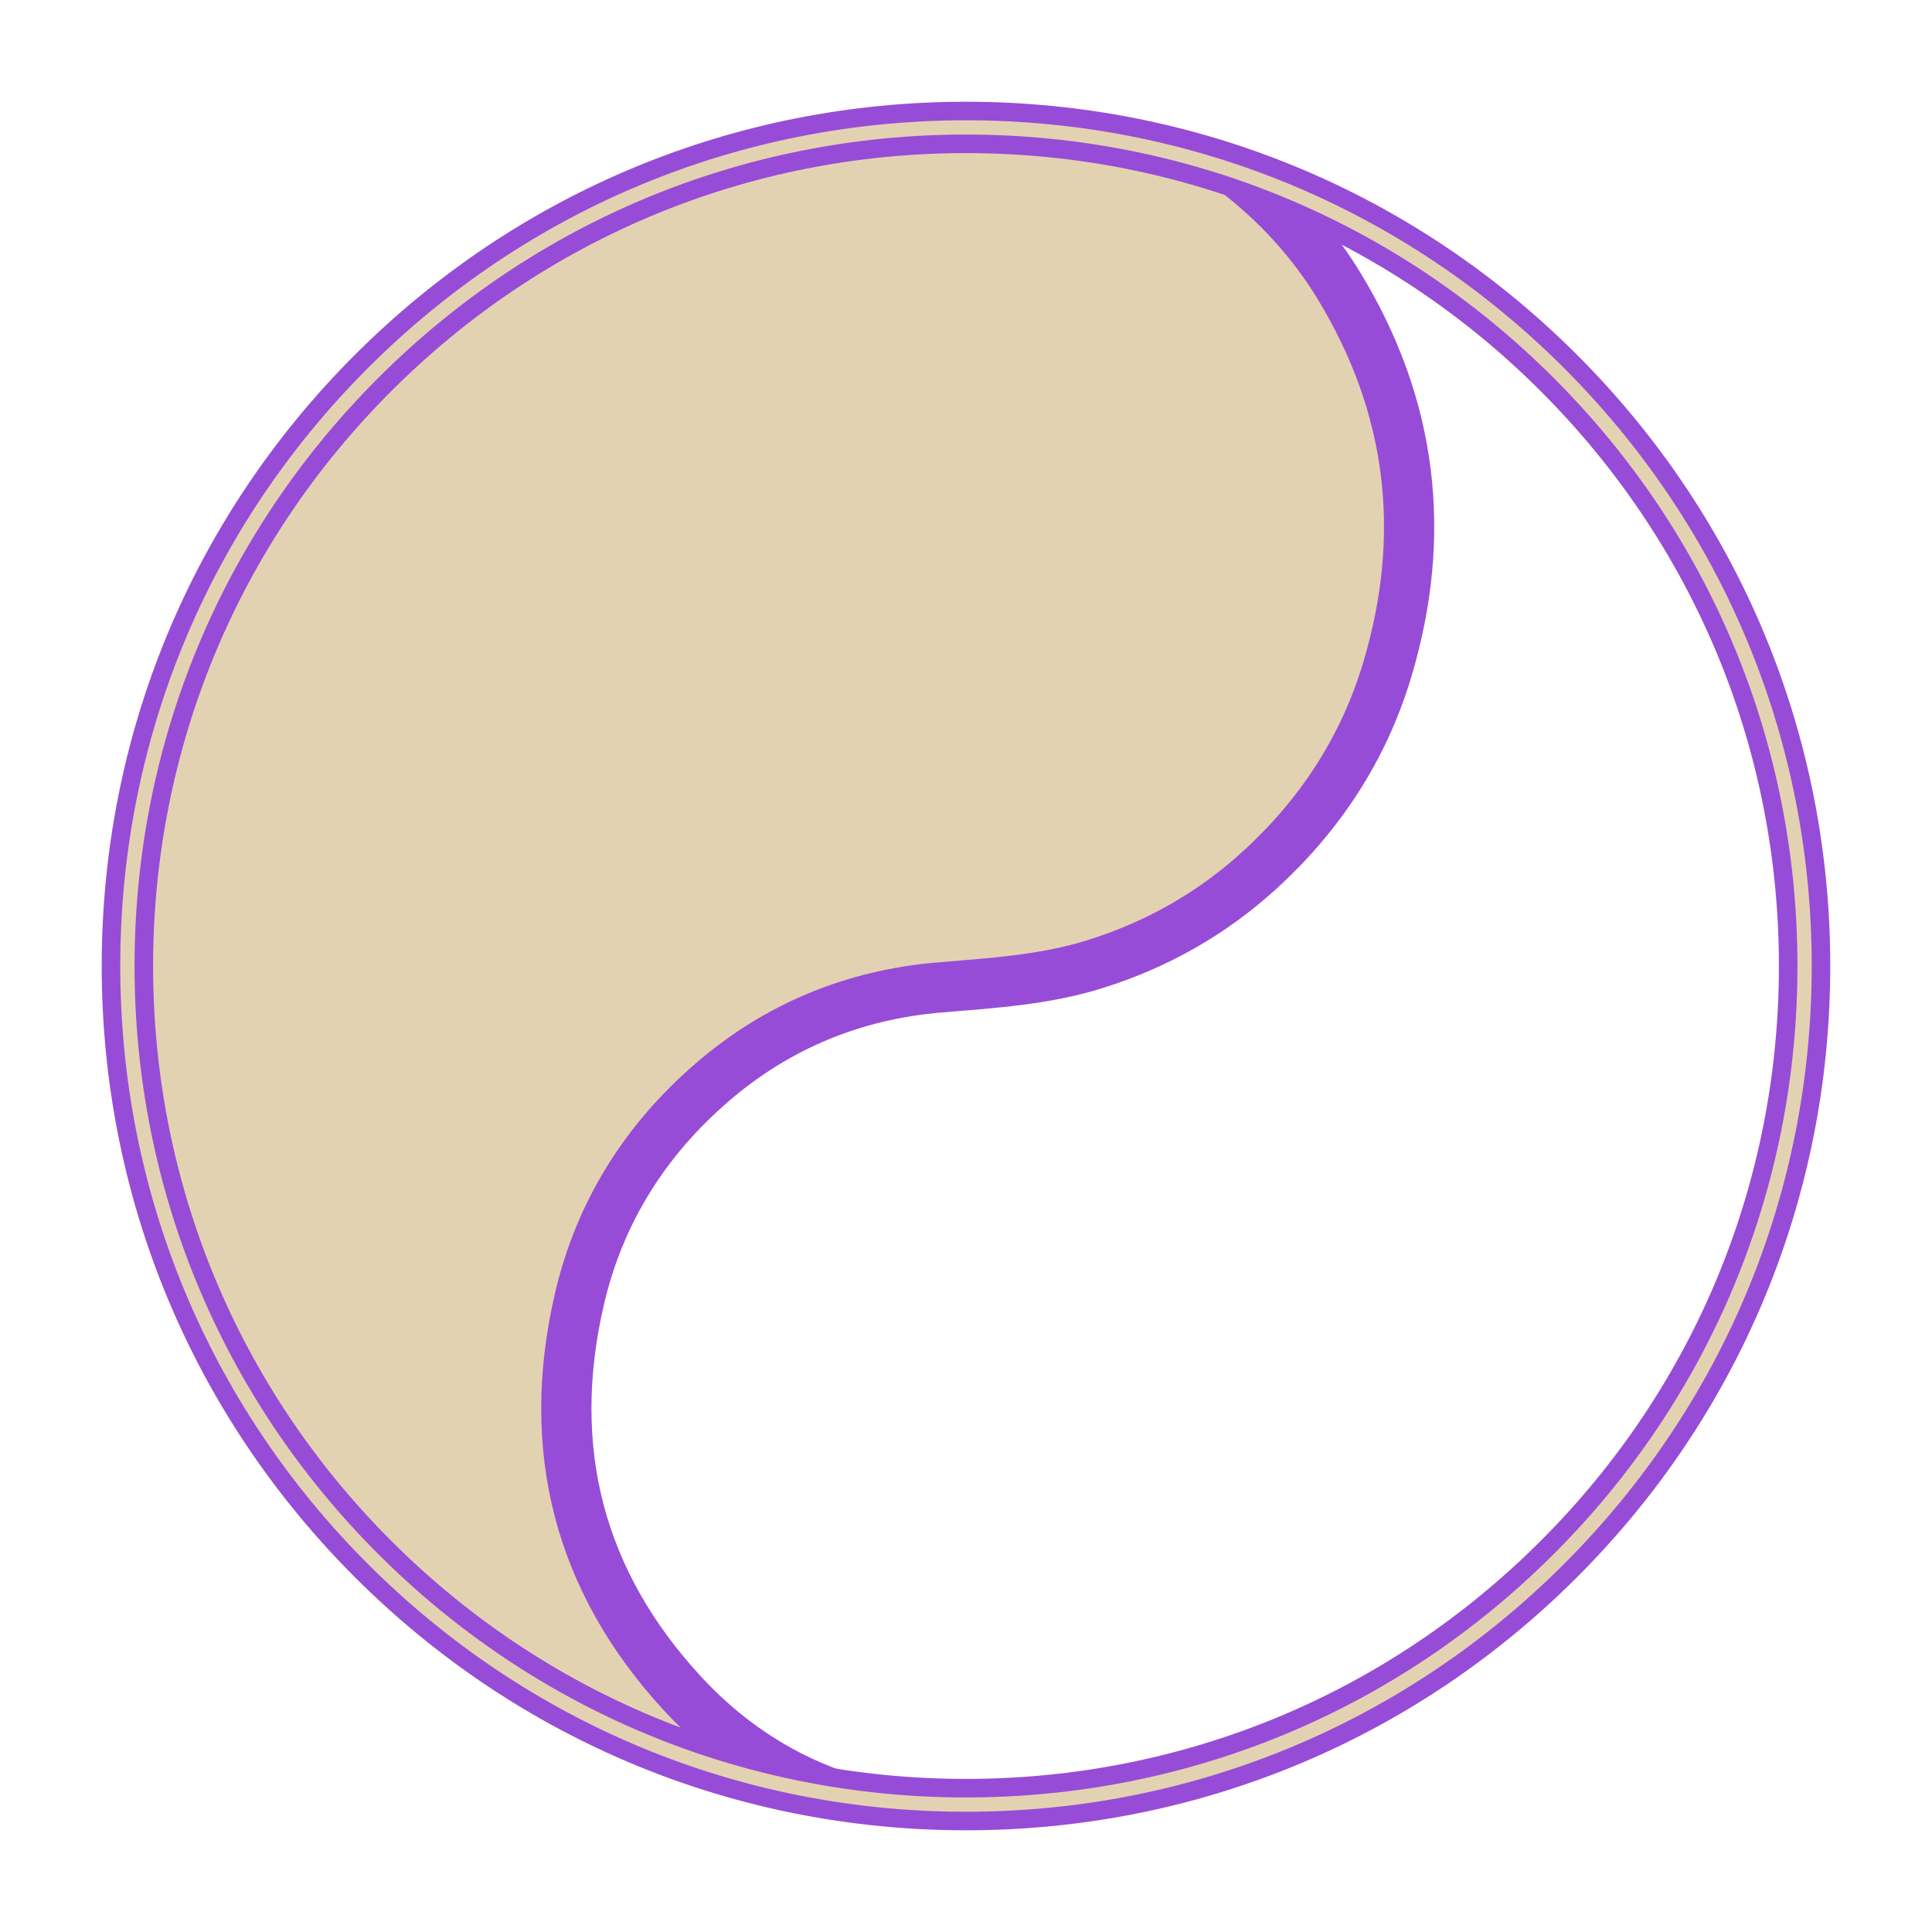
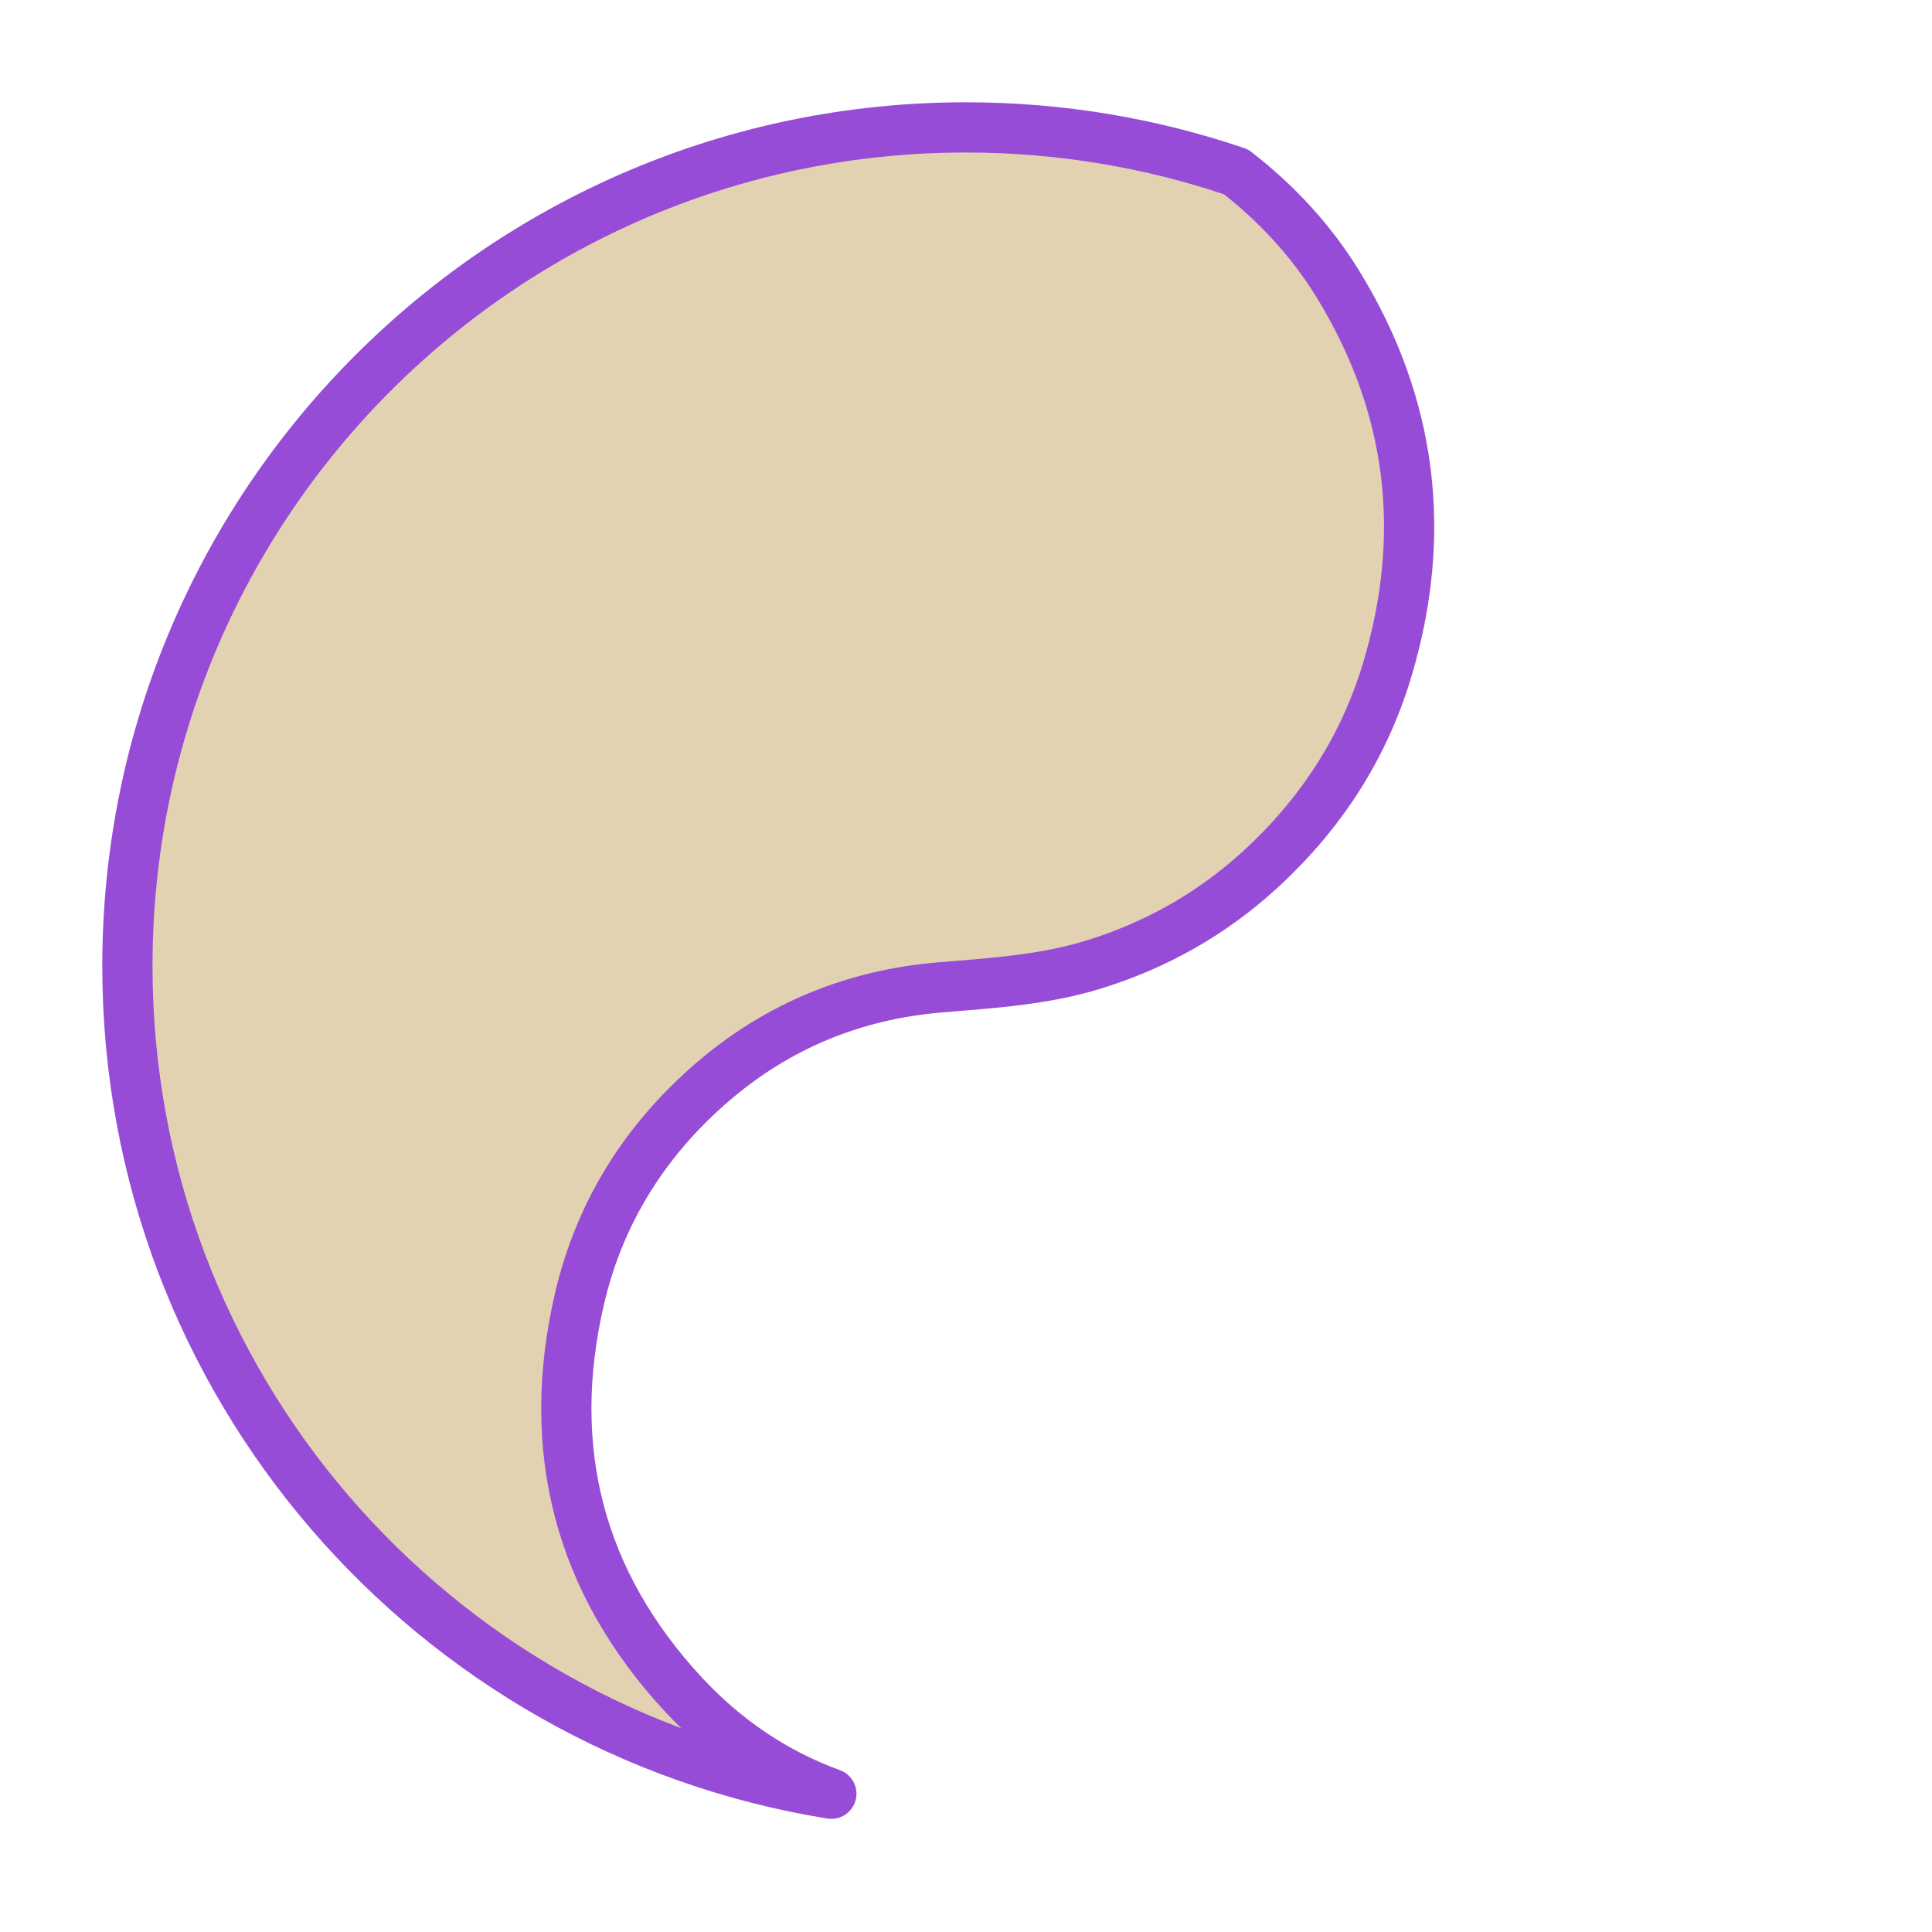
<svg xmlns="http://www.w3.org/2000/svg" version="1.1" id="Layer_1" x="0px" y="0px" viewBox="0 0 50 50" enable-background="new 0 0 50 50" xml:space="preserve">
  <g>
    <path fill-rule="evenodd" clip-rule="evenodd" fill="#E3D2B1" stroke="#974CD7" stroke-width="1.3" stroke-linecap="round" stroke-linejoin="round" stroke-miterlimit="2.613" d="   M34.633,7.365c-0.698-1.138-1.595-2.104-2.644-2.918c-2.194-0.745-4.544-1.15-6.99-1.15C13.014,3.297,3.297,13.014,3.297,25   c0,10.8,7.888,19.755,18.218,21.422c-1.451-0.528-2.739-1.392-3.837-2.577c-2.688-2.904-3.582-6.341-2.684-10.221   c0.523-2.253,1.707-4.123,3.441-5.617c1.689-1.455,3.665-2.267,5.891-2.453c1.354-0.113,2.713-0.194,4.021-0.605   c1.588-0.497,3.011-1.301,4.244-2.424c1.565-1.426,2.698-3.149,3.308-5.184C36.953,13.836,36.549,10.492,34.633,7.365z" />
-     <path fill-rule="evenodd" clip-rule="evenodd" fill="#E3D2B1" stroke="#974CD7" stroke-width="0.48" stroke-linecap="round" stroke-linejoin="round" stroke-miterlimit="2.613" d="   M24.999,3.722c-5.683,0-11.026,2.213-15.045,6.233C5.935,13.973,3.722,19.316,3.722,25c0,5.685,2.213,11.027,6.232,15.045   c4.02,4.02,9.362,6.233,15.045,6.233s11.028-2.213,15.046-6.233c4.02-4.018,6.233-9.361,6.233-15.045   c0-5.683-2.213-11.026-6.233-15.044C36.027,5.935,30.682,3.722,24.999,3.722L24.999,3.722z M24.999,47.128   c-5.91,0-11.466-2.302-15.646-6.481C5.174,36.467,2.872,30.911,2.872,25c0-5.91,2.302-11.467,6.481-15.646   c4.18-4.179,9.736-6.481,15.646-6.481s11.468,2.302,15.646,6.481c4.18,4.18,6.482,9.736,6.482,15.646   c0,5.911-2.302,11.468-6.482,15.647C36.467,44.826,30.909,47.128,24.999,47.128z" />
  </g>
</svg>